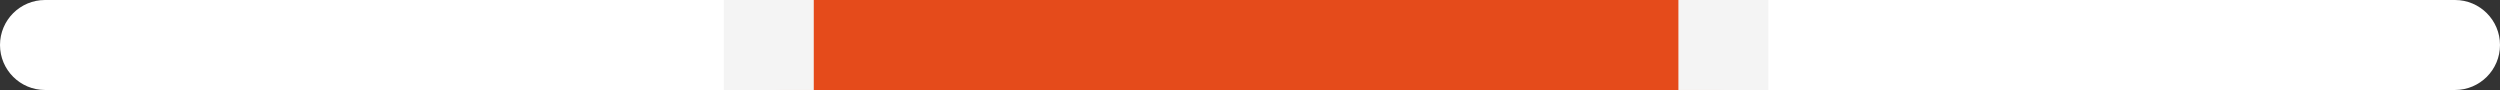
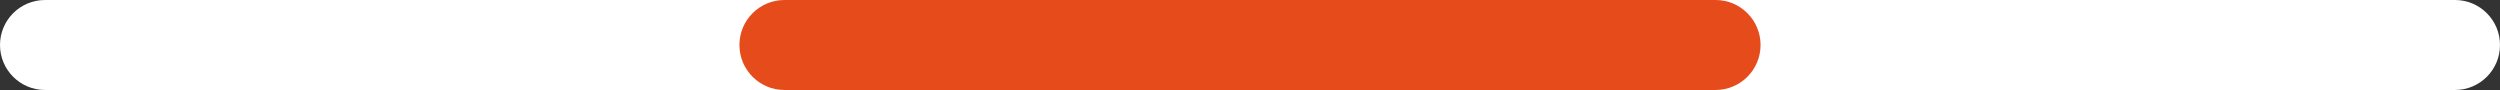
<svg xmlns="http://www.w3.org/2000/svg" fill="#000000" height="18" id="Layer" preserveAspectRatio="xMidYMid meet" version="1.1" viewBox="0.0 0.0 500.0 18.0" width="500" x="0" xml:space="preserve" y="0" zoomAndPan="magnify">
  <rect x="0.0" y="0.0" width="500.0" height="18.0" fill="#333333" stroke="none" />
  <g>
    <g id="change1_1">
      <path d="M491.002,17.997H8.998C4.029,17.997,0,13.968,0,8.998V8.998 C0,4.029,4.029,0,8.998,0l482.003,0C495.971,0,500,4.029,500,8.998v0 C500,13.968,495.971,17.997,491.002,17.997z" fill="#ffffff" />
    </g>
    <g id="change2_1">
      <path d="M343.114,17.997H156.886c-4.97,0-8.998-4.029-8.998-8.998V8.998 C147.887,4.029,151.916,0,156.886,0l186.229,0c4.97,0,8.998,4.029,8.998,8.998 v0C352.113,13.968,348.084,17.997,343.114,17.997z" fill="#e54b1b" />
    </g>
    <g id="change3_1">
-       <path d="M162.754,17.997H144.757V0h17.997V17.997z M353.678,0h-17.997v17.997h17.997V0z" fill="#f4f4f4" />
-     </g>
+       </g>
  </g>
</svg>